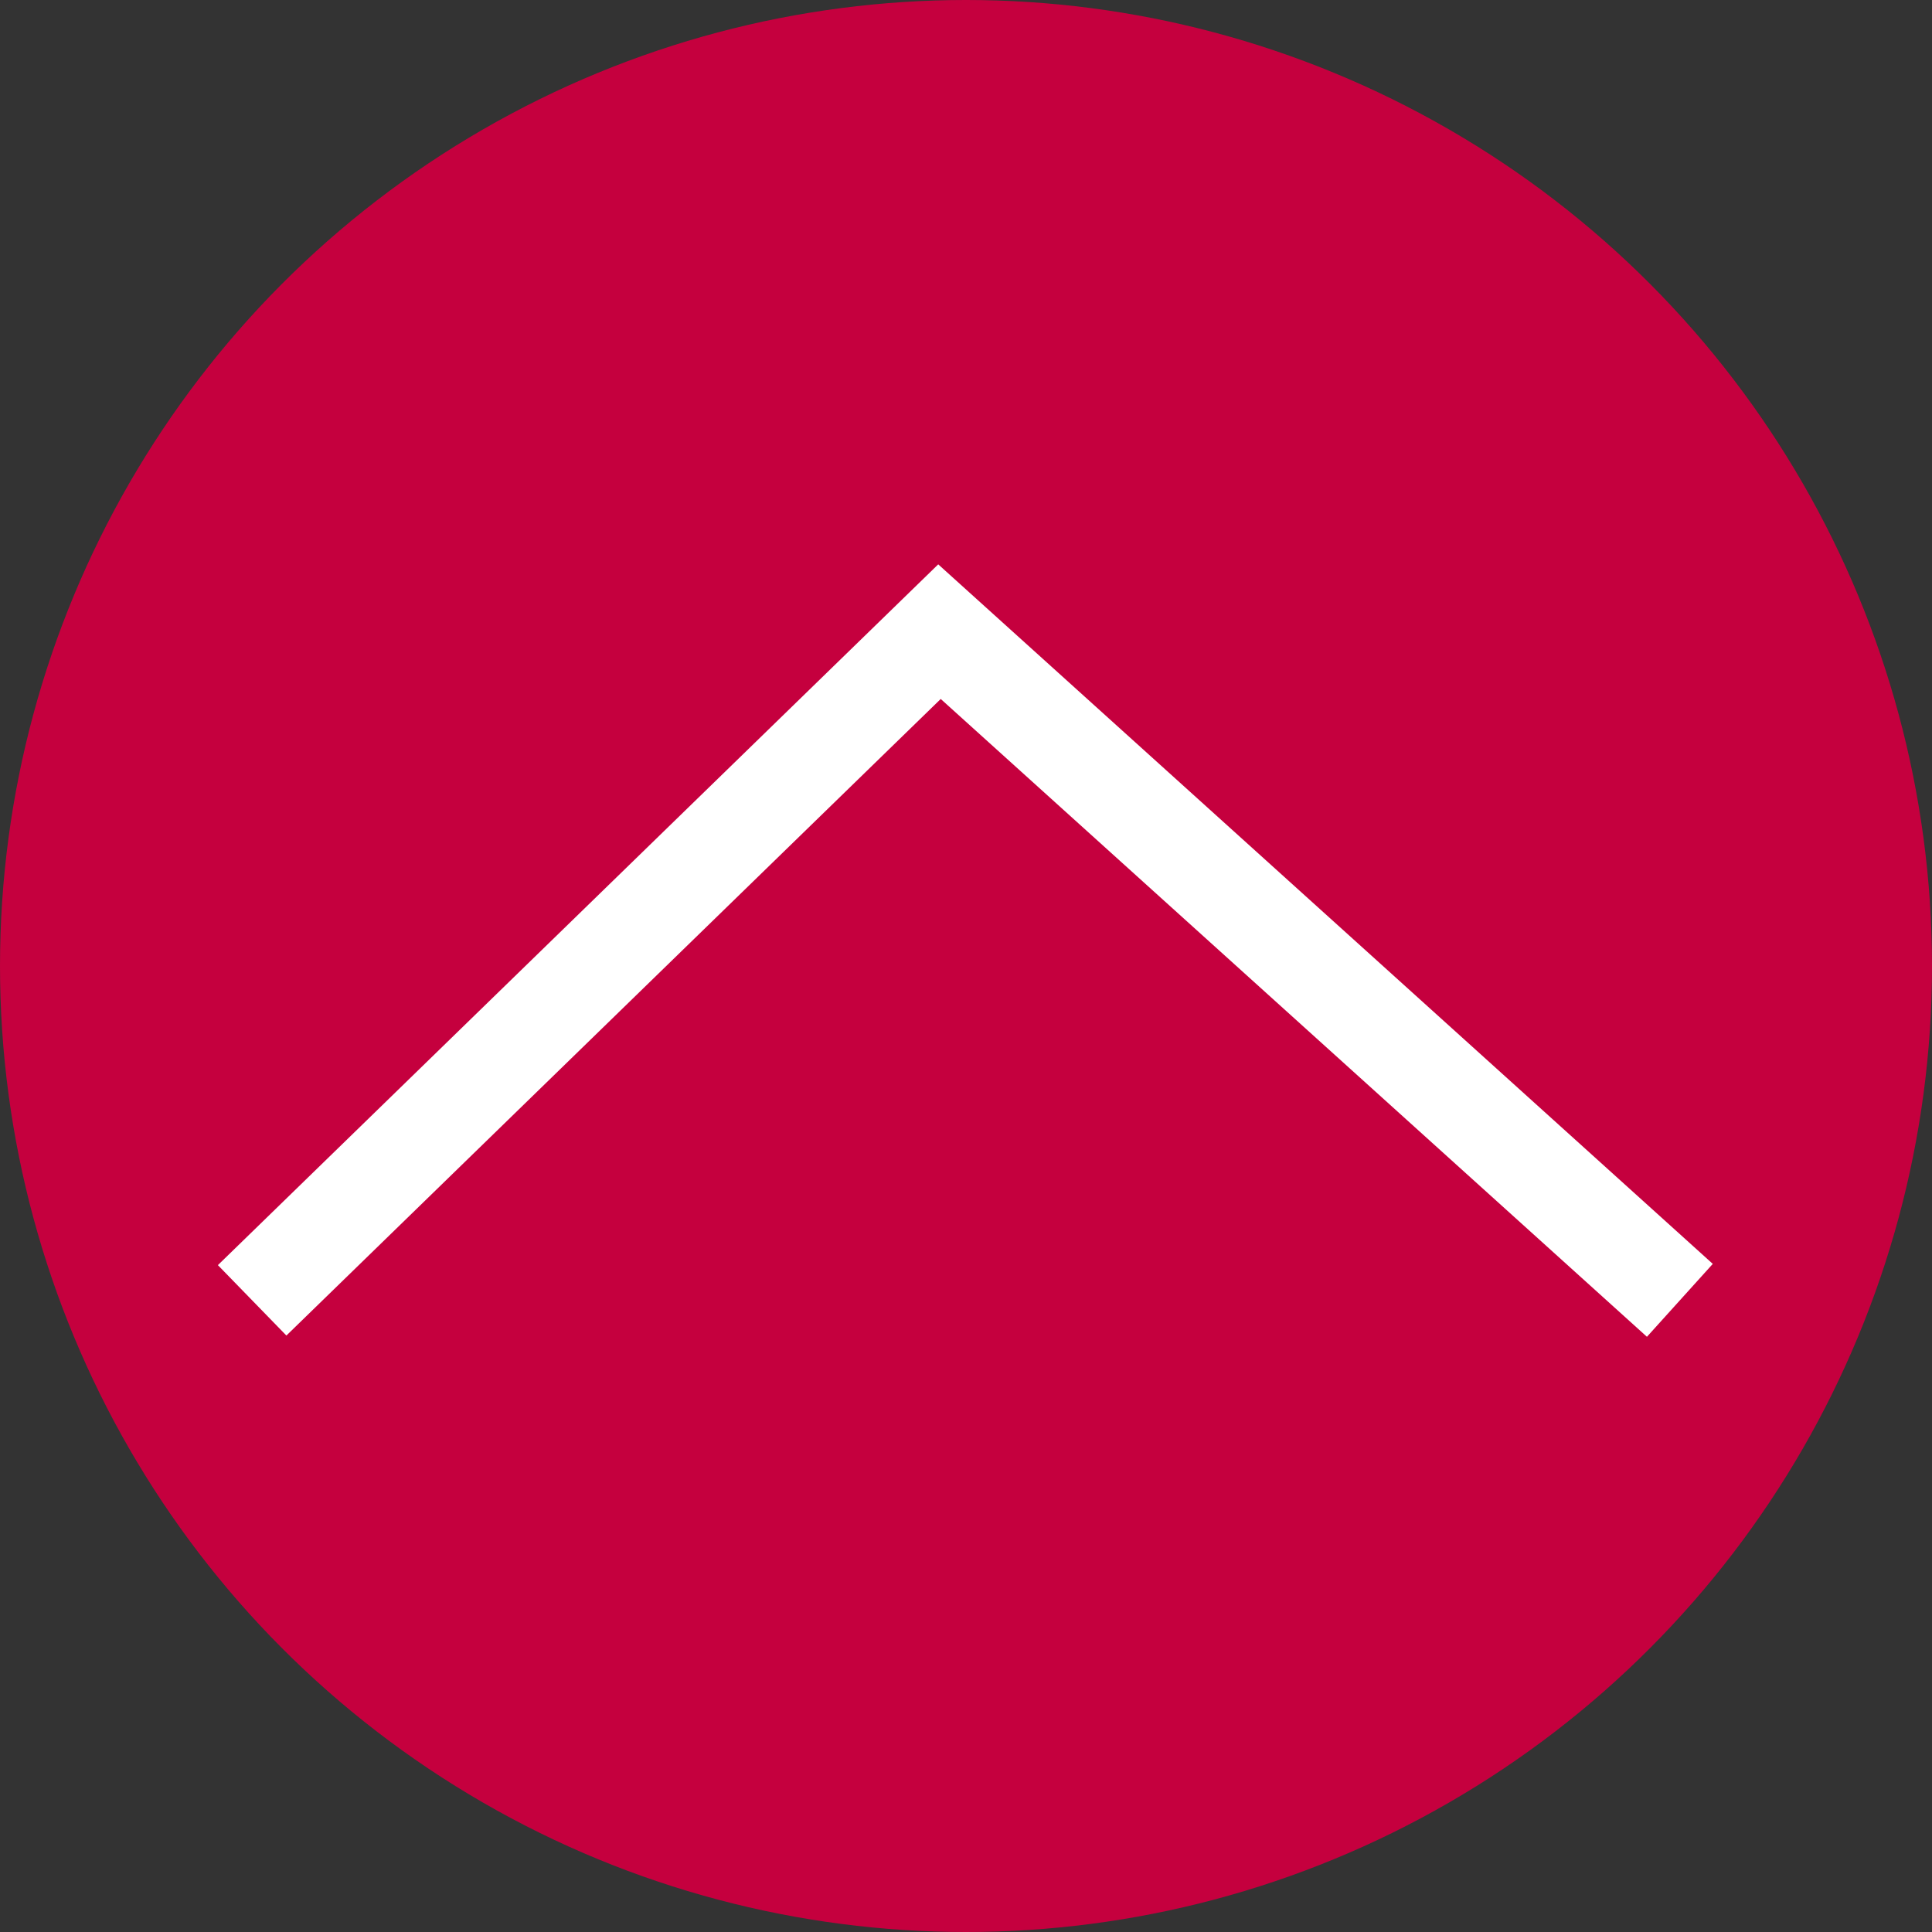
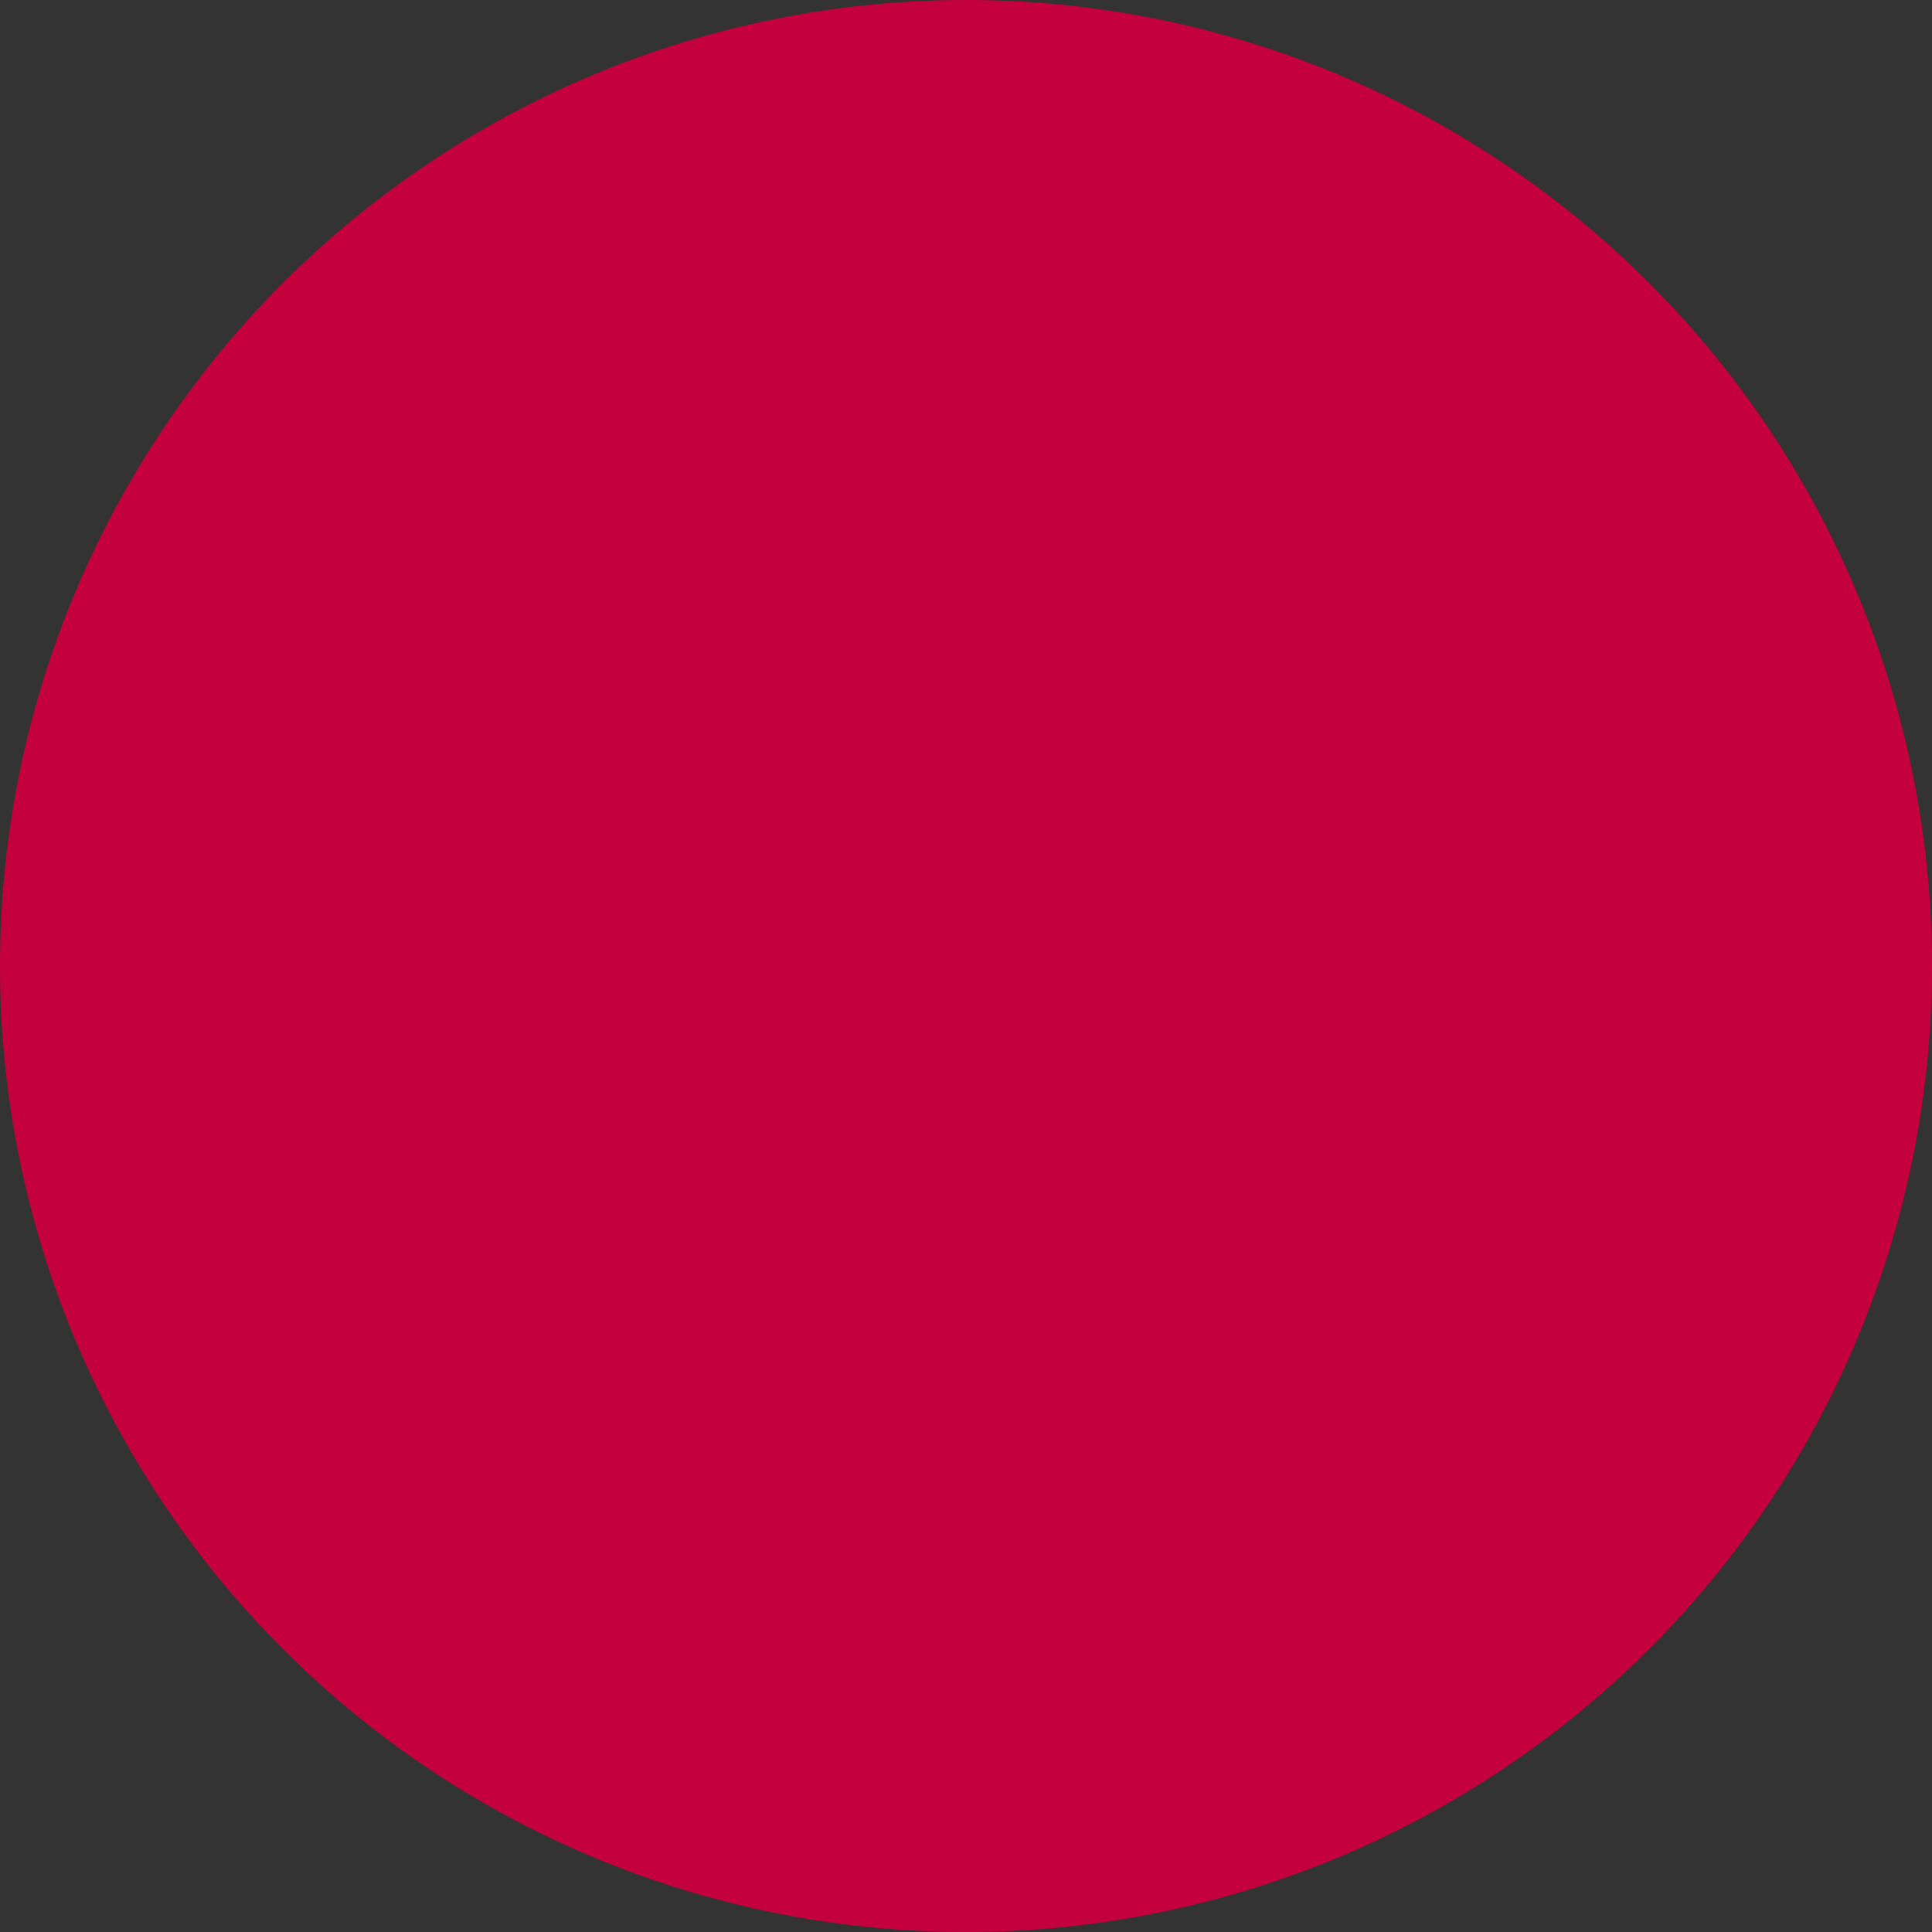
<svg xmlns="http://www.w3.org/2000/svg" viewBox="0 0 59 59">
  <rect x="0" y="0" width="59" height="59" fill="#333333" stroke="none" />
  <defs>
    <style>.cls-1{fill:#c5003e;}.cls-2{fill:none;stroke:#fff;stroke-width:3px;}</style>
  </defs>
  <title>Element 1</title>
  <g id="Ebene_2" data-name="Ebene 2">
    <g id="Ebene_1-2" data-name="Ebene 1">
      <circle id="Ellipse_29" data-name="Ellipse 29" class="cls-1" cx="29.5" cy="29.5" r="29.5" />
-       <path id="Pfad_239" data-name="Pfad 239" class="cls-2" d="M51.3,39.71,28.69,19.29,7.7,39.71" />
    </g>
  </g>
</svg>